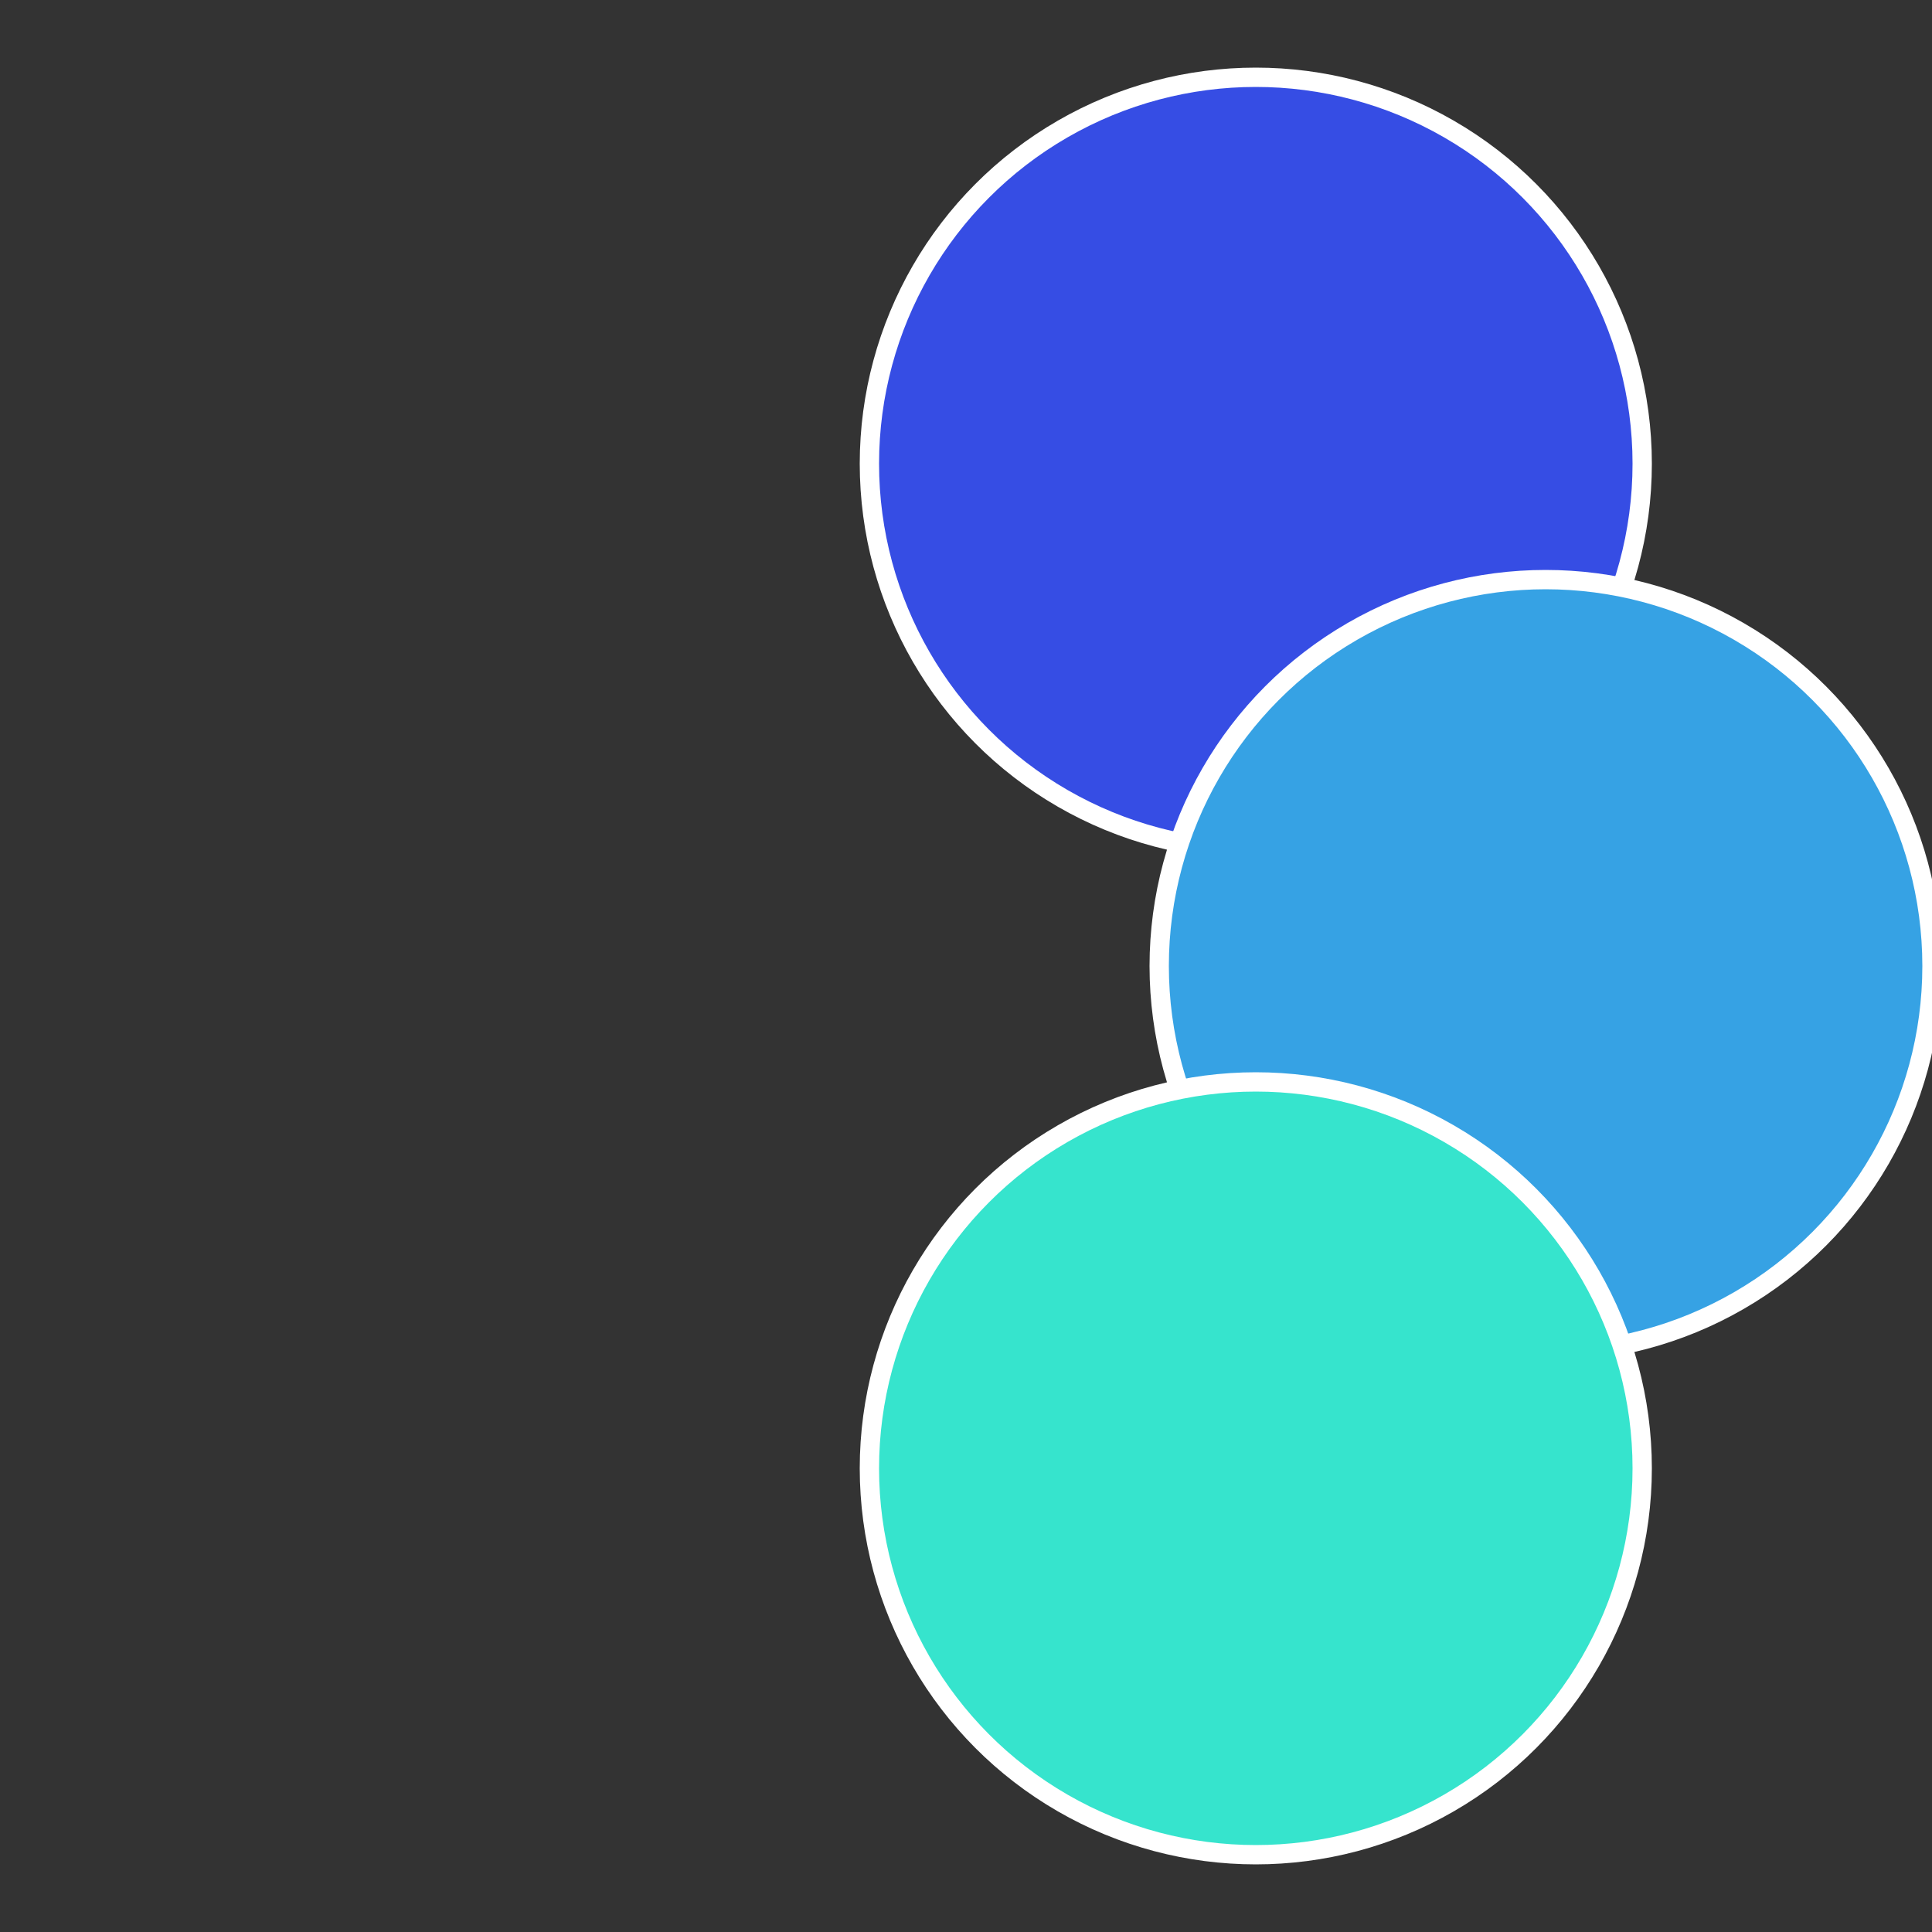
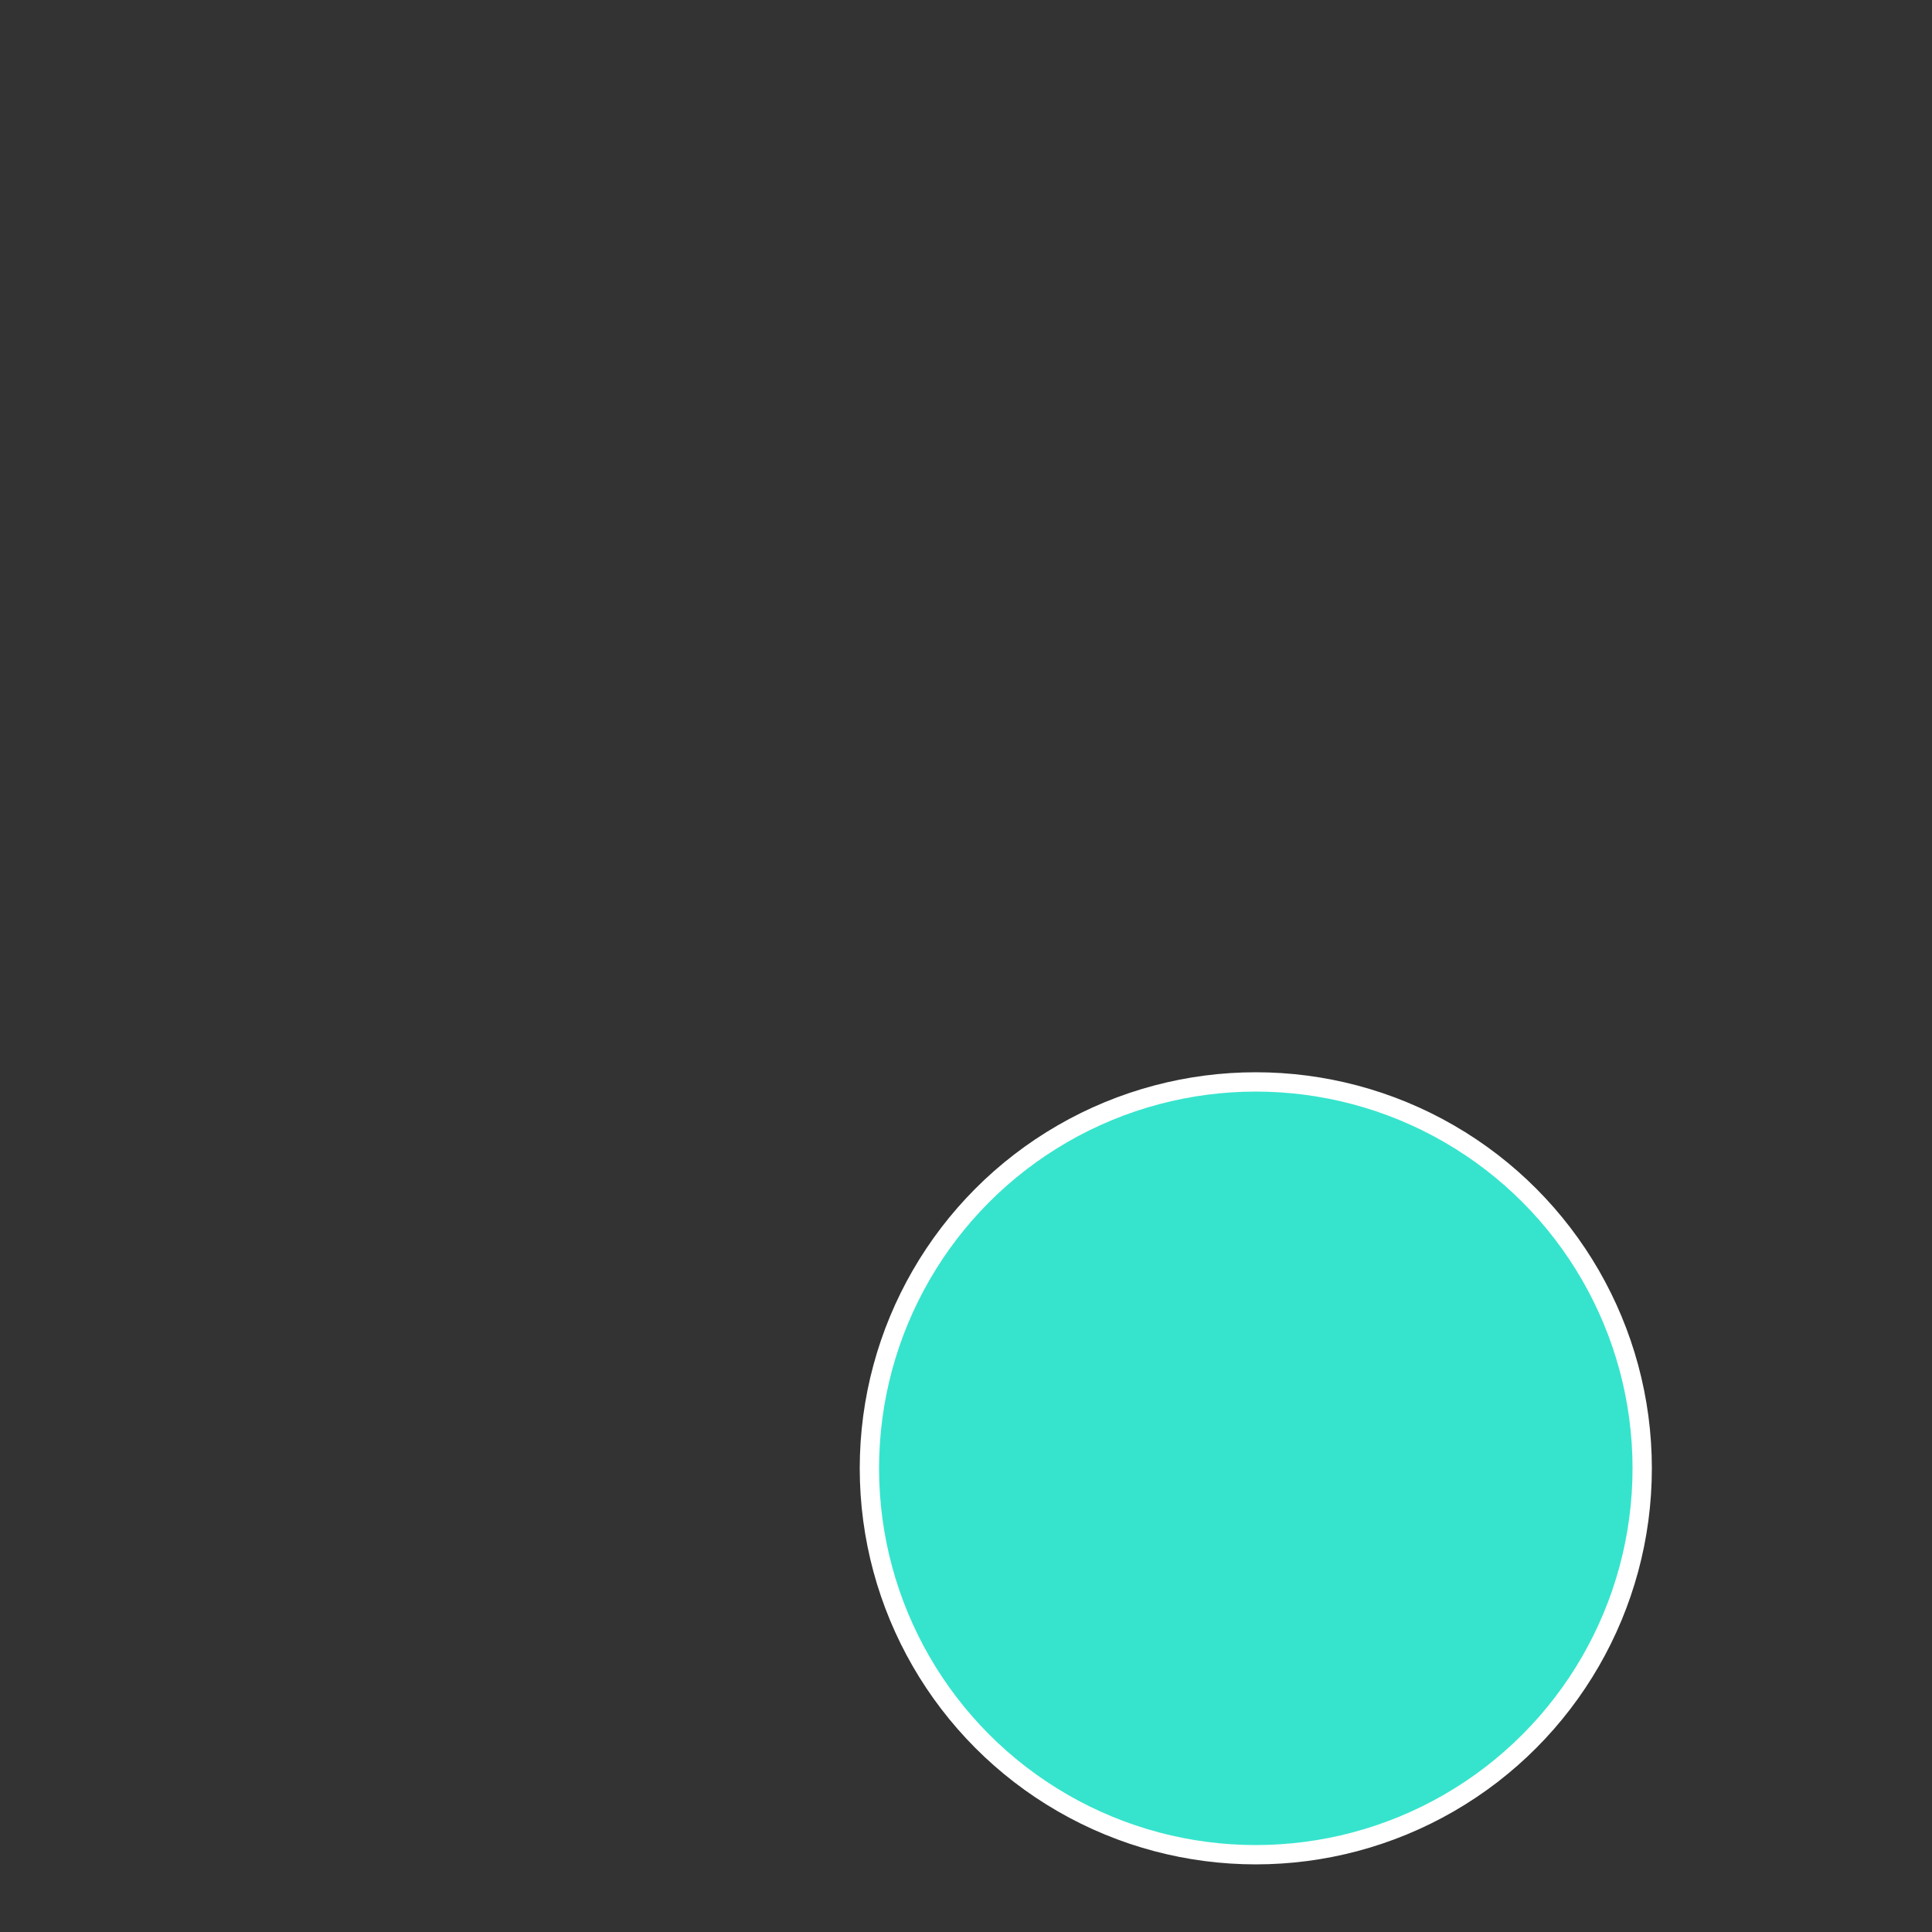
<svg xmlns="http://www.w3.org/2000/svg" width="500" height="500" viewBox="-1 -1 2 2">
  <rect x="-1" y="-1" width="2" height="2" fill="#333333" stroke="none" />
-   <circle cx="0.3" cy="-0.52" r="0.4" fill="#364de4" stroke="#fff" stroke-width="1%" />
-   <circle cx="0.6" cy="0" r="0.4" fill="#36a2e4" stroke="#fff" stroke-width="1%" />
  <circle cx="0.3" cy="0.52" r="0.4" fill="#36e4cd" stroke="#fff" stroke-width="1%" />
</svg>